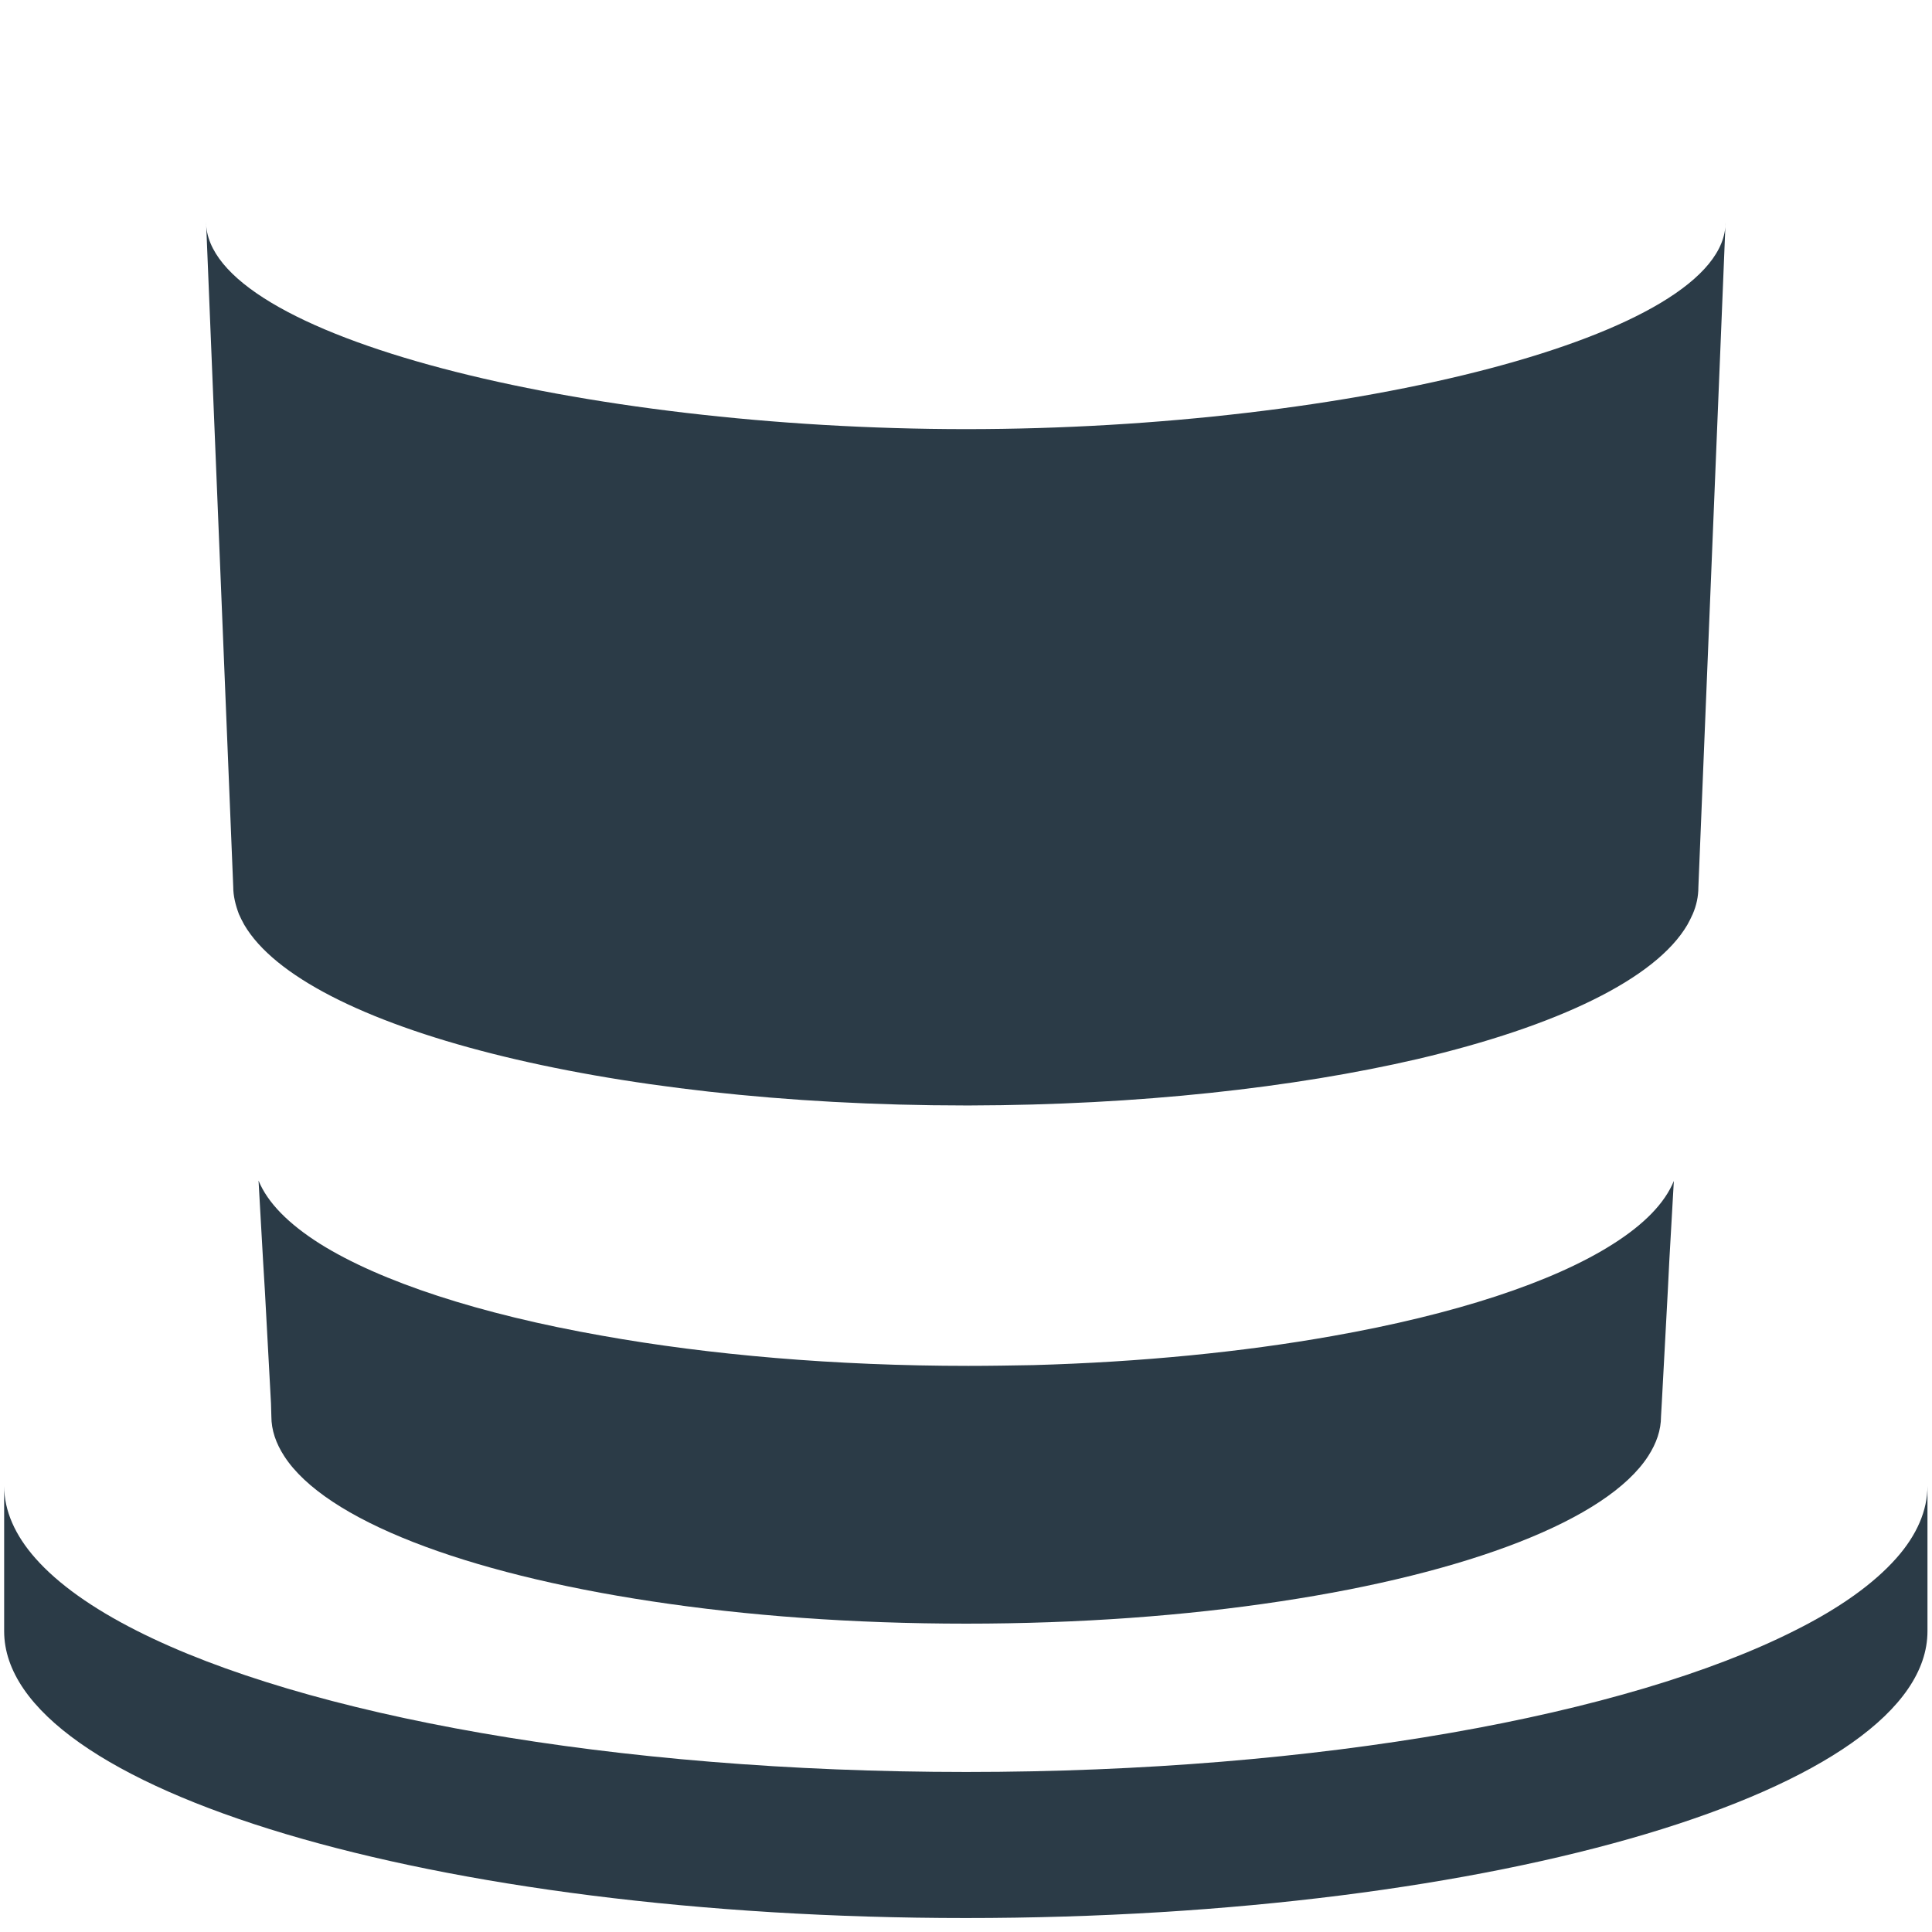
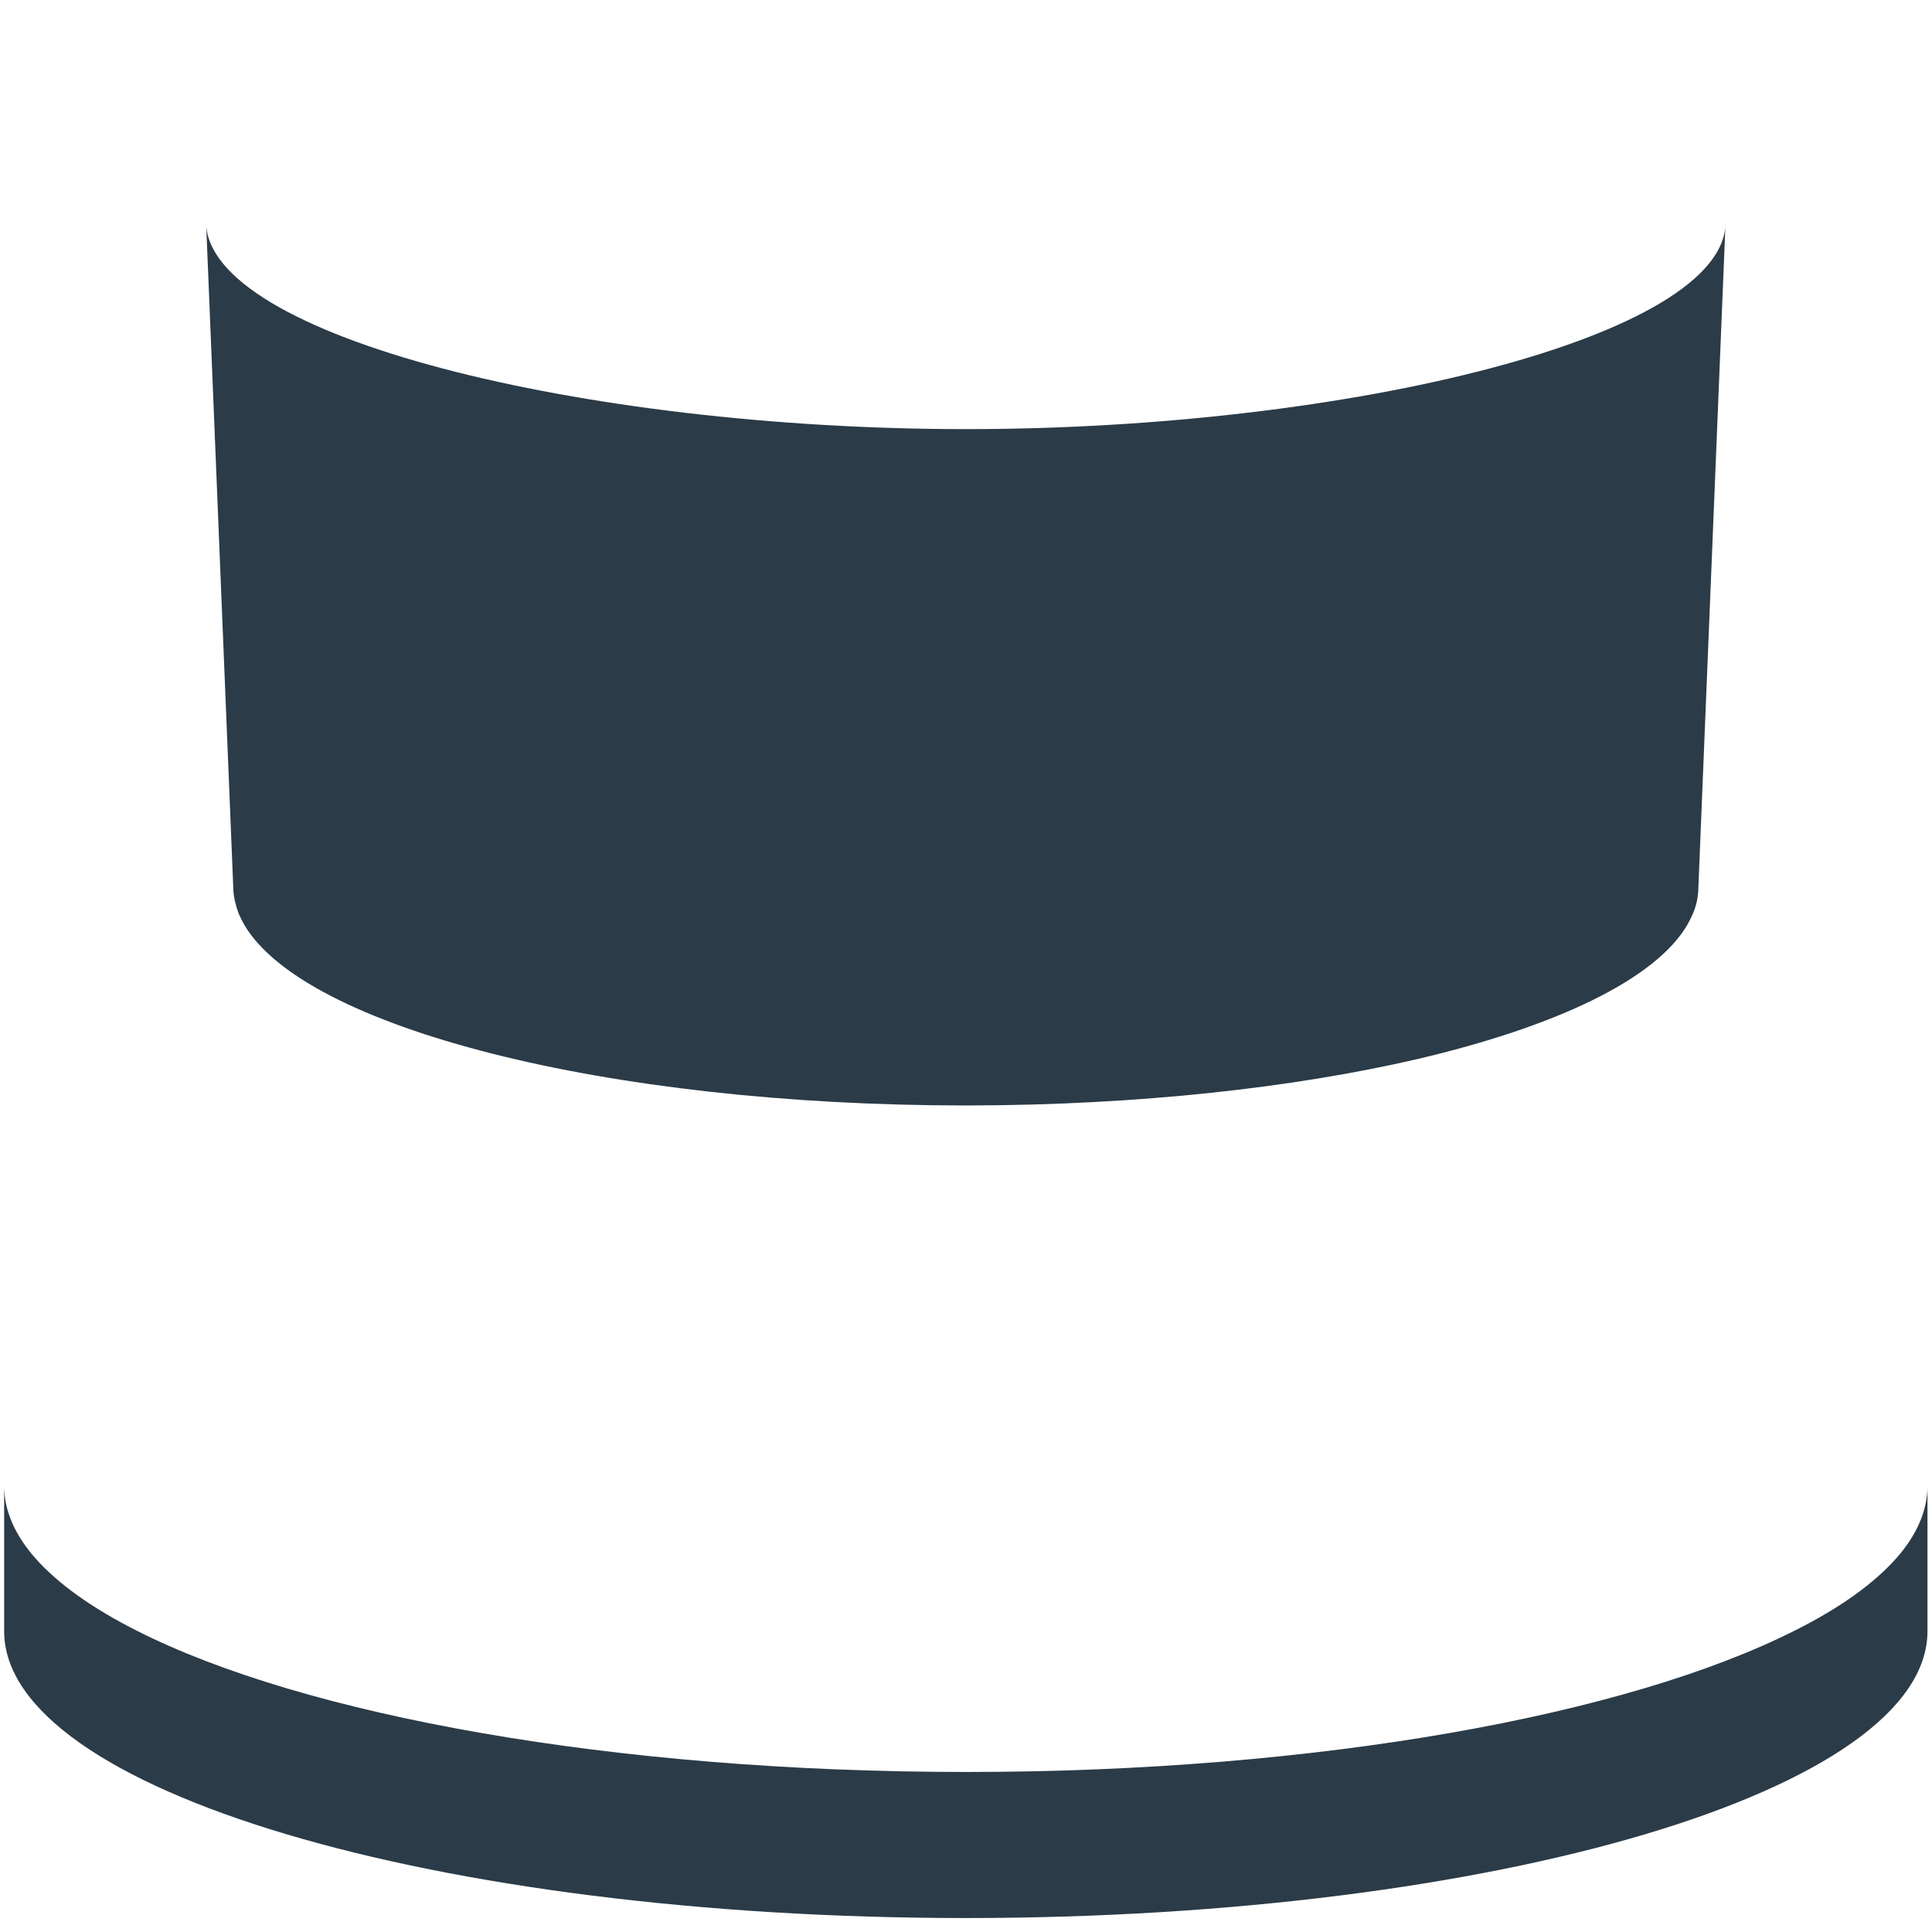
<svg xmlns="http://www.w3.org/2000/svg" version="1.1" baseProfile="tiny" id="Layer_1" x="0px" y="0px" width="511.9px" height="511.9px" viewBox="0 0 511.9 511.9" xml:space="preserve">
  <path fill="#2B3B47" d="M502.5,412.8c-6,6.8-15.1,13.3-26.9,19.2c-44.3,22.4-126,37.5-219.6,37.5S80.6,454.5,36.3,432.1  c-11.7-5.9-20.9-12.4-26.9-19.2c-5.4-6.1-8.3-12.6-8.3-19.2v38.5c0,42,114.1,76,254.8,76s254.8-34,254.8-76v-38.5  C510.7,400.2,507.9,406.7,502.5,412.8z" />
-   <path fill="#2B3B47" d="M71.9,375.3c0,3.6,1.2,7.1,3.4,10.5c10.9,16.9,47.7,31,97.5,38.5c25,3.8,53.2,5.9,83.2,5.9  s58.2-2.1,83.2-5.9c49.8-7.5,86.6-21.6,97.5-38.5c2.2-3.4,3.4-6.9,3.4-10.5l0.2-3.5l1.6-29.8l0.4-8l1.2-21.1  c-2.4,5.9-7.9,11.5-16.1,16.7c-16,10.2-42.1,18.7-74.4,24.4c-23.6,4.2-50.6,6.9-79.3,7.7c0,0-0.1,0-0.1,0c-5.6,0.1-11.2,0.2-17,0.2  c-35.3,0-68.6-2.9-97.1-8c-32.4-5.7-58.7-14.3-74.8-24.4c-8.2-5.2-13.8-10.8-16.2-16.7l1.2,21.2l0.5,8.3l1.6,29.5L71.9,375.3z" />
-   <path fill="#2B3B47" d="M256,113.7c-101.7,0-201.3-24.6-201.4-54.9v0L61.8,235c0,2.4,0.6,4.8,1.5,7.2c0.4,0.9,0.9,1.9,1.4,2.8  c15.9,27.2,95.4,47.9,191.2,47.9c0.3,0,0.7,0,1,0c44.8-0.1,85.9-4.7,118.7-12.3c37-8.7,63.1-21.2,71.5-35.6c0.5-0.9,1-1.9,1.4-2.8  c1-2.3,1.5-4.7,1.5-7.1l7.2-176.2v0C457.3,89.1,357.6,113.7,256,113.7z" />
+   <path fill="#2B3B47" d="M256,113.7c-101.7,0-201.3-24.6-201.4-54.9v0L61.8,235c0,2.4,0.6,4.8,1.5,7.2c0.4,0.9,0.9,1.9,1.4,2.8  c15.9,27.2,95.4,47.9,191.2,47.9c0.3,0,0.7,0,1,0c44.8-0.1,85.9-4.7,118.7-12.3c37-8.7,63.1-21.2,71.5-35.6c0.5-0.9,1-1.9,1.4-2.8  c1-2.3,1.5-4.7,1.5-7.1l7.2-176.2v0C457.3,89.1,357.6,113.7,256,113.7" />
</svg>